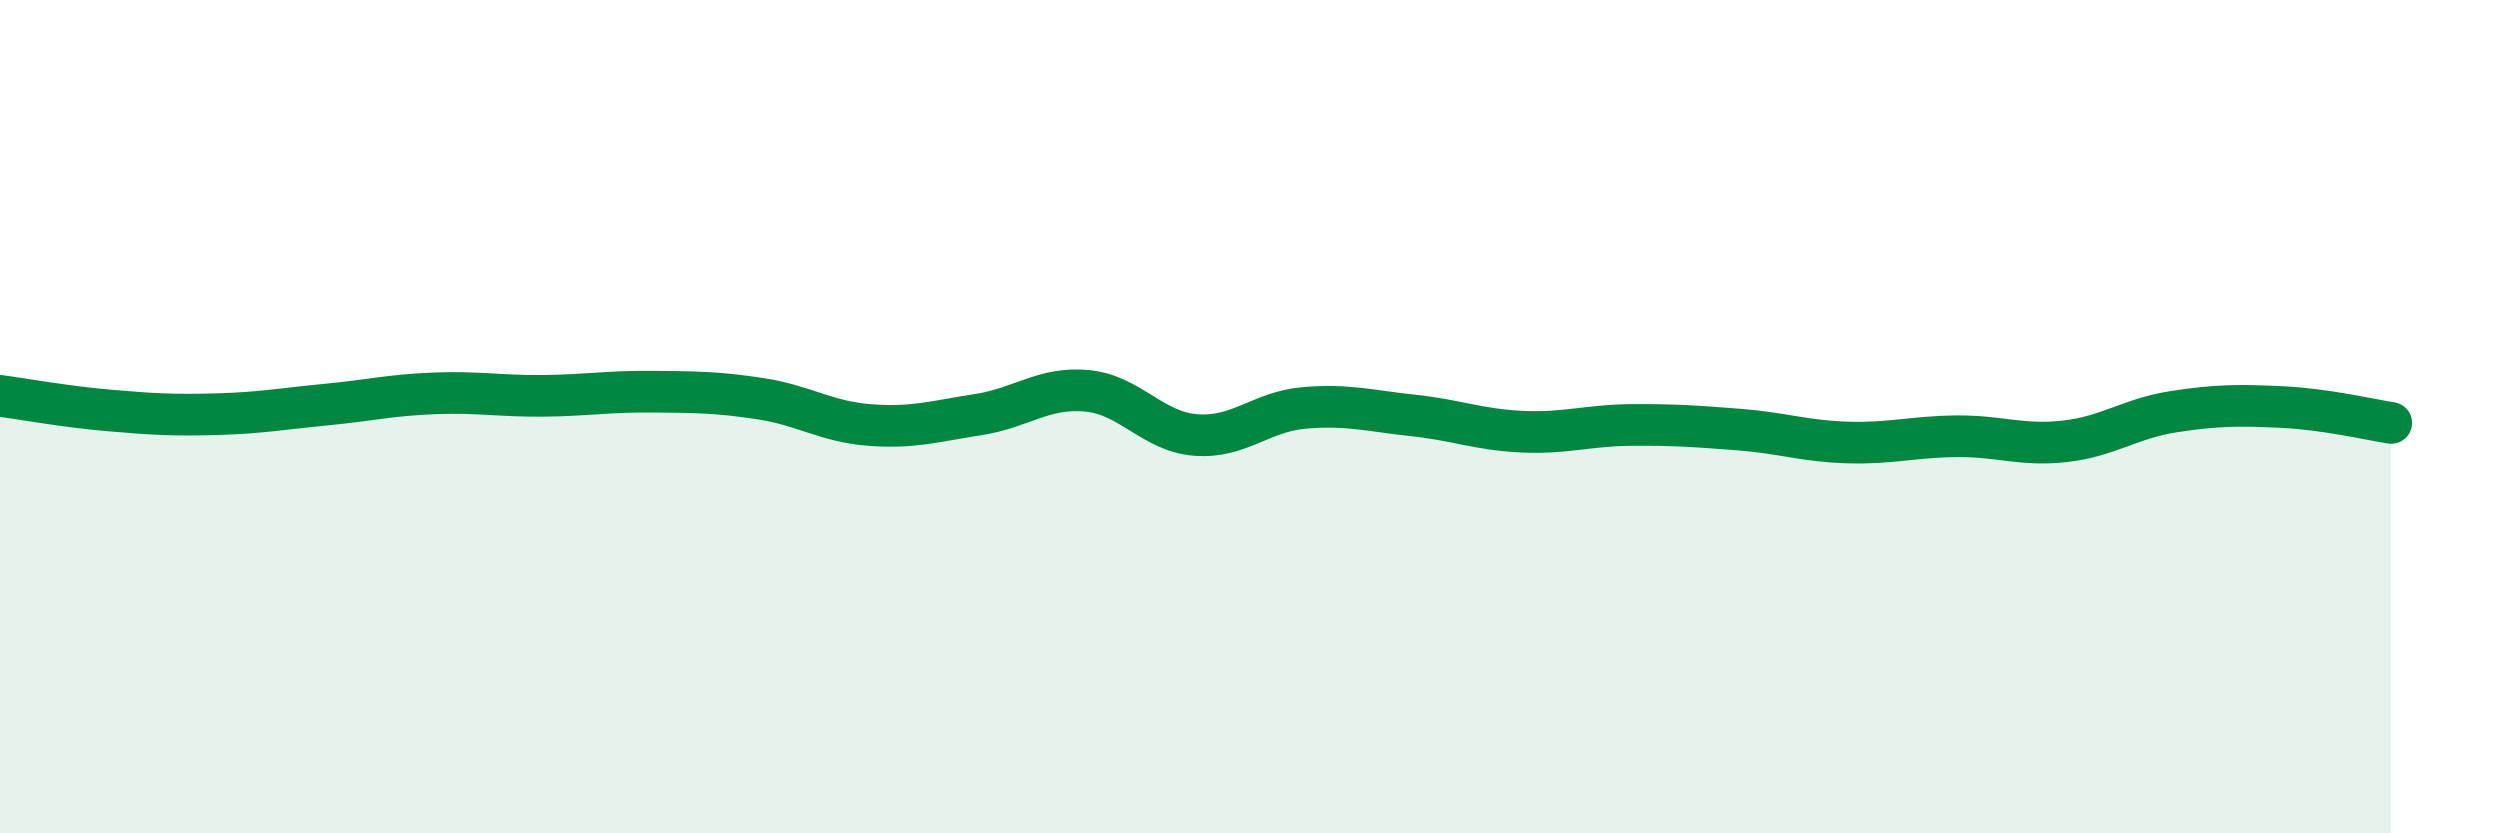
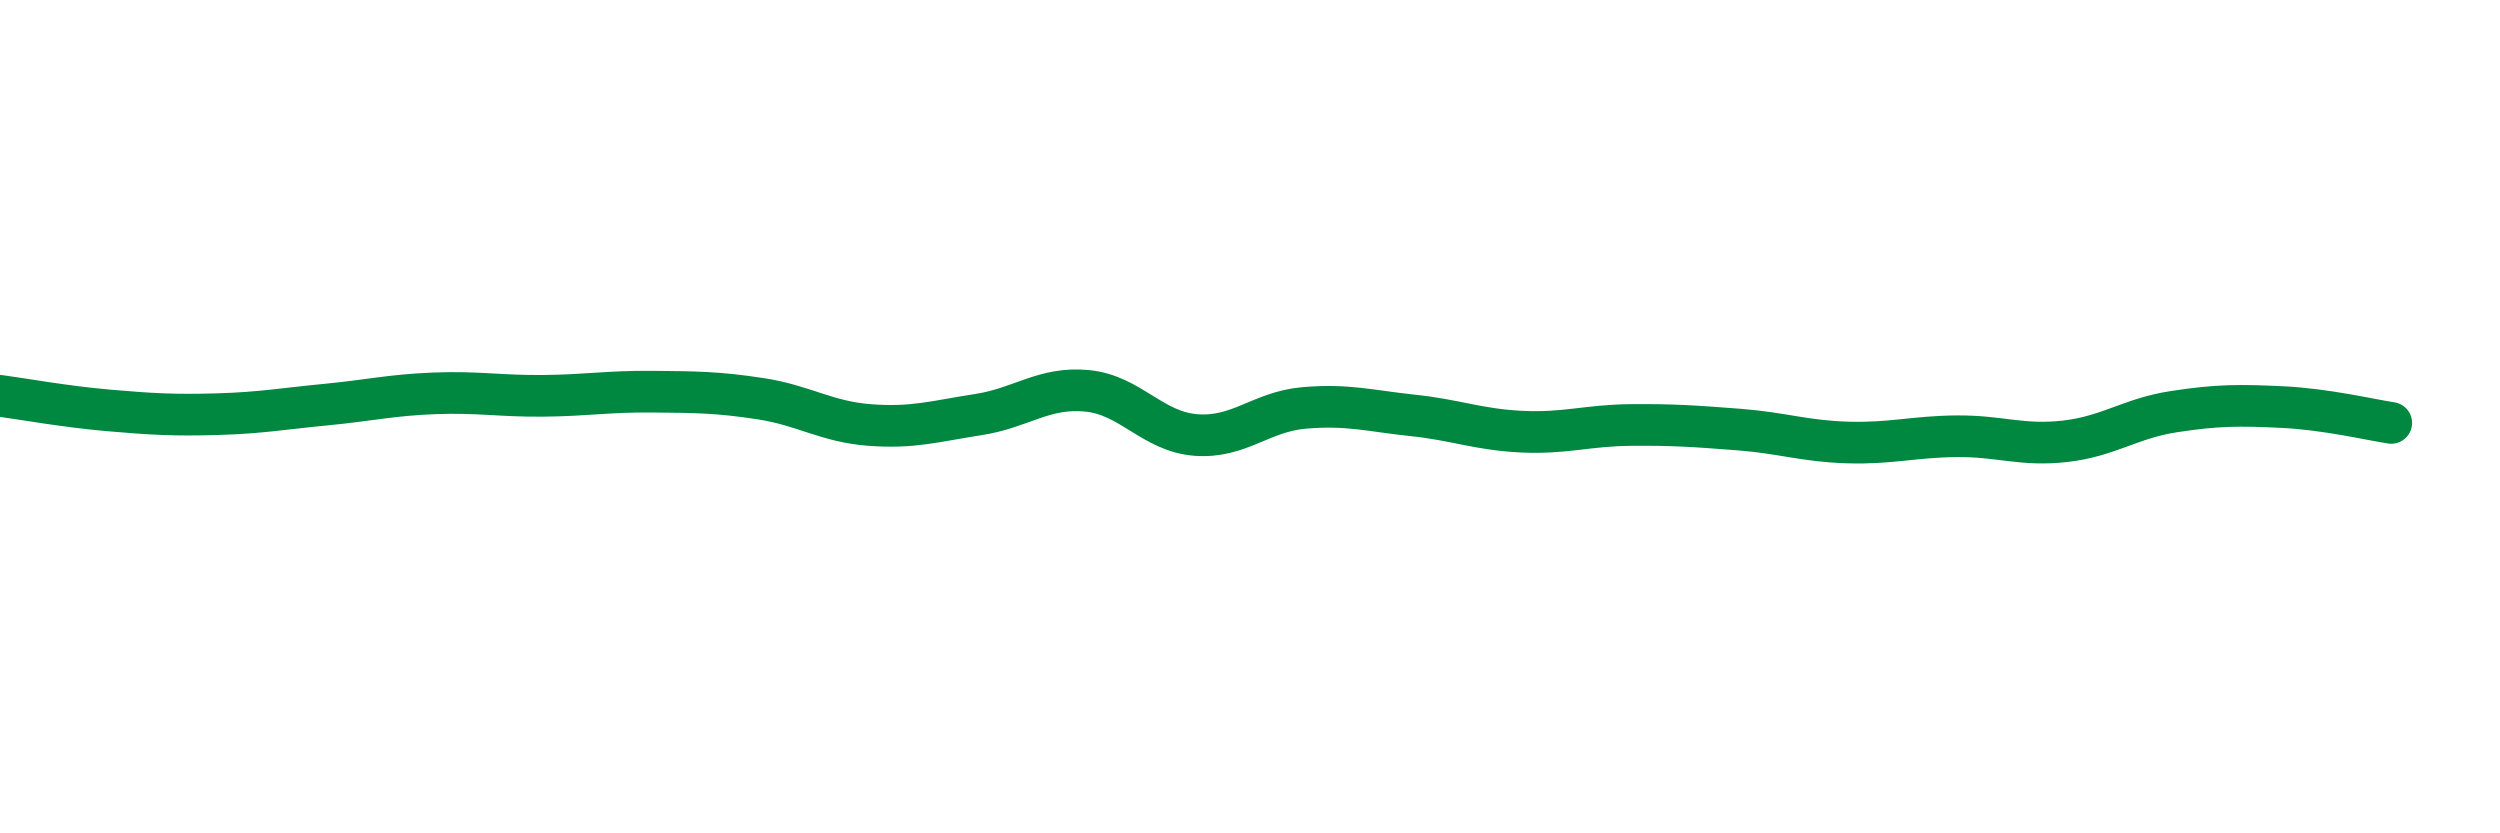
<svg xmlns="http://www.w3.org/2000/svg" width="60" height="20" viewBox="0 0 60 20">
-   <path d="M 0,9.5 C 0.52,9.57 1.57,9.76 2.61,9.85 C 3.65,9.94 4.18,9.97 5.22,9.94 C 6.26,9.91 6.79,9.81 7.83,9.71 C 8.87,9.61 9.39,9.48 10.43,9.44 C 11.47,9.4 12,9.51 13.04,9.5 C 14.08,9.49 14.61,9.39 15.65,9.4 C 16.69,9.41 17.22,9.41 18.26,9.57 C 19.3,9.73 19.83,10.12 20.87,10.2 C 21.91,10.28 22.44,10.11 23.48,9.95 C 24.52,9.79 25.05,9.28 26.09,9.38 C 27.13,9.48 27.66,10.36 28.7,10.44 C 29.74,10.52 30.26,9.88 31.3,9.79 C 32.34,9.7 32.87,9.86 33.91,9.97 C 34.95,10.08 35.48,10.31 36.52,10.36 C 37.56,10.41 38.09,10.21 39.13,10.2 C 40.17,10.19 40.7,10.23 41.74,10.31 C 42.78,10.39 43.31,10.59 44.35,10.62 C 45.39,10.65 45.92,10.48 46.96,10.47 C 48,10.46 48.53,10.71 49.57,10.59 C 50.61,10.47 51.13,10.04 52.17,9.88 C 53.21,9.72 53.74,9.72 54.78,9.77 C 55.82,9.82 56.87,10.07 57.39,10.15L57.39 20L0 20Z" fill="#008740" opacity="0.1" stroke-linecap="round" stroke-linejoin="round" />
  <path d="M 0,9.5 C 0.52,9.57 1.57,9.76 2.61,9.85 C 3.65,9.94 4.18,9.97 5.22,9.94 C 6.26,9.91 6.79,9.81 7.83,9.71 C 8.87,9.61 9.39,9.48 10.43,9.44 C 11.47,9.4 12,9.51 13.04,9.5 C 14.08,9.49 14.61,9.39 15.65,9.4 C 16.69,9.41 17.22,9.41 18.26,9.57 C 19.3,9.73 19.83,10.12 20.87,10.2 C 21.91,10.28 22.44,10.11 23.48,9.95 C 24.52,9.79 25.05,9.28 26.09,9.38 C 27.13,9.48 27.66,10.36 28.7,10.44 C 29.74,10.52 30.26,9.88 31.3,9.79 C 32.34,9.7 32.87,9.86 33.91,9.97 C 34.95,10.08 35.48,10.31 36.52,10.36 C 37.56,10.41 38.09,10.21 39.13,10.2 C 40.17,10.19 40.7,10.23 41.74,10.31 C 42.78,10.39 43.31,10.59 44.35,10.62 C 45.39,10.65 45.92,10.48 46.96,10.47 C 48,10.46 48.53,10.71 49.57,10.59 C 50.61,10.47 51.13,10.04 52.17,9.88 C 53.21,9.72 53.74,9.72 54.78,9.77 C 55.82,9.82 56.87,10.07 57.39,10.15" stroke="#008740" stroke-width="1" fill="none" stroke-linecap="round" stroke-linejoin="round" />
</svg>